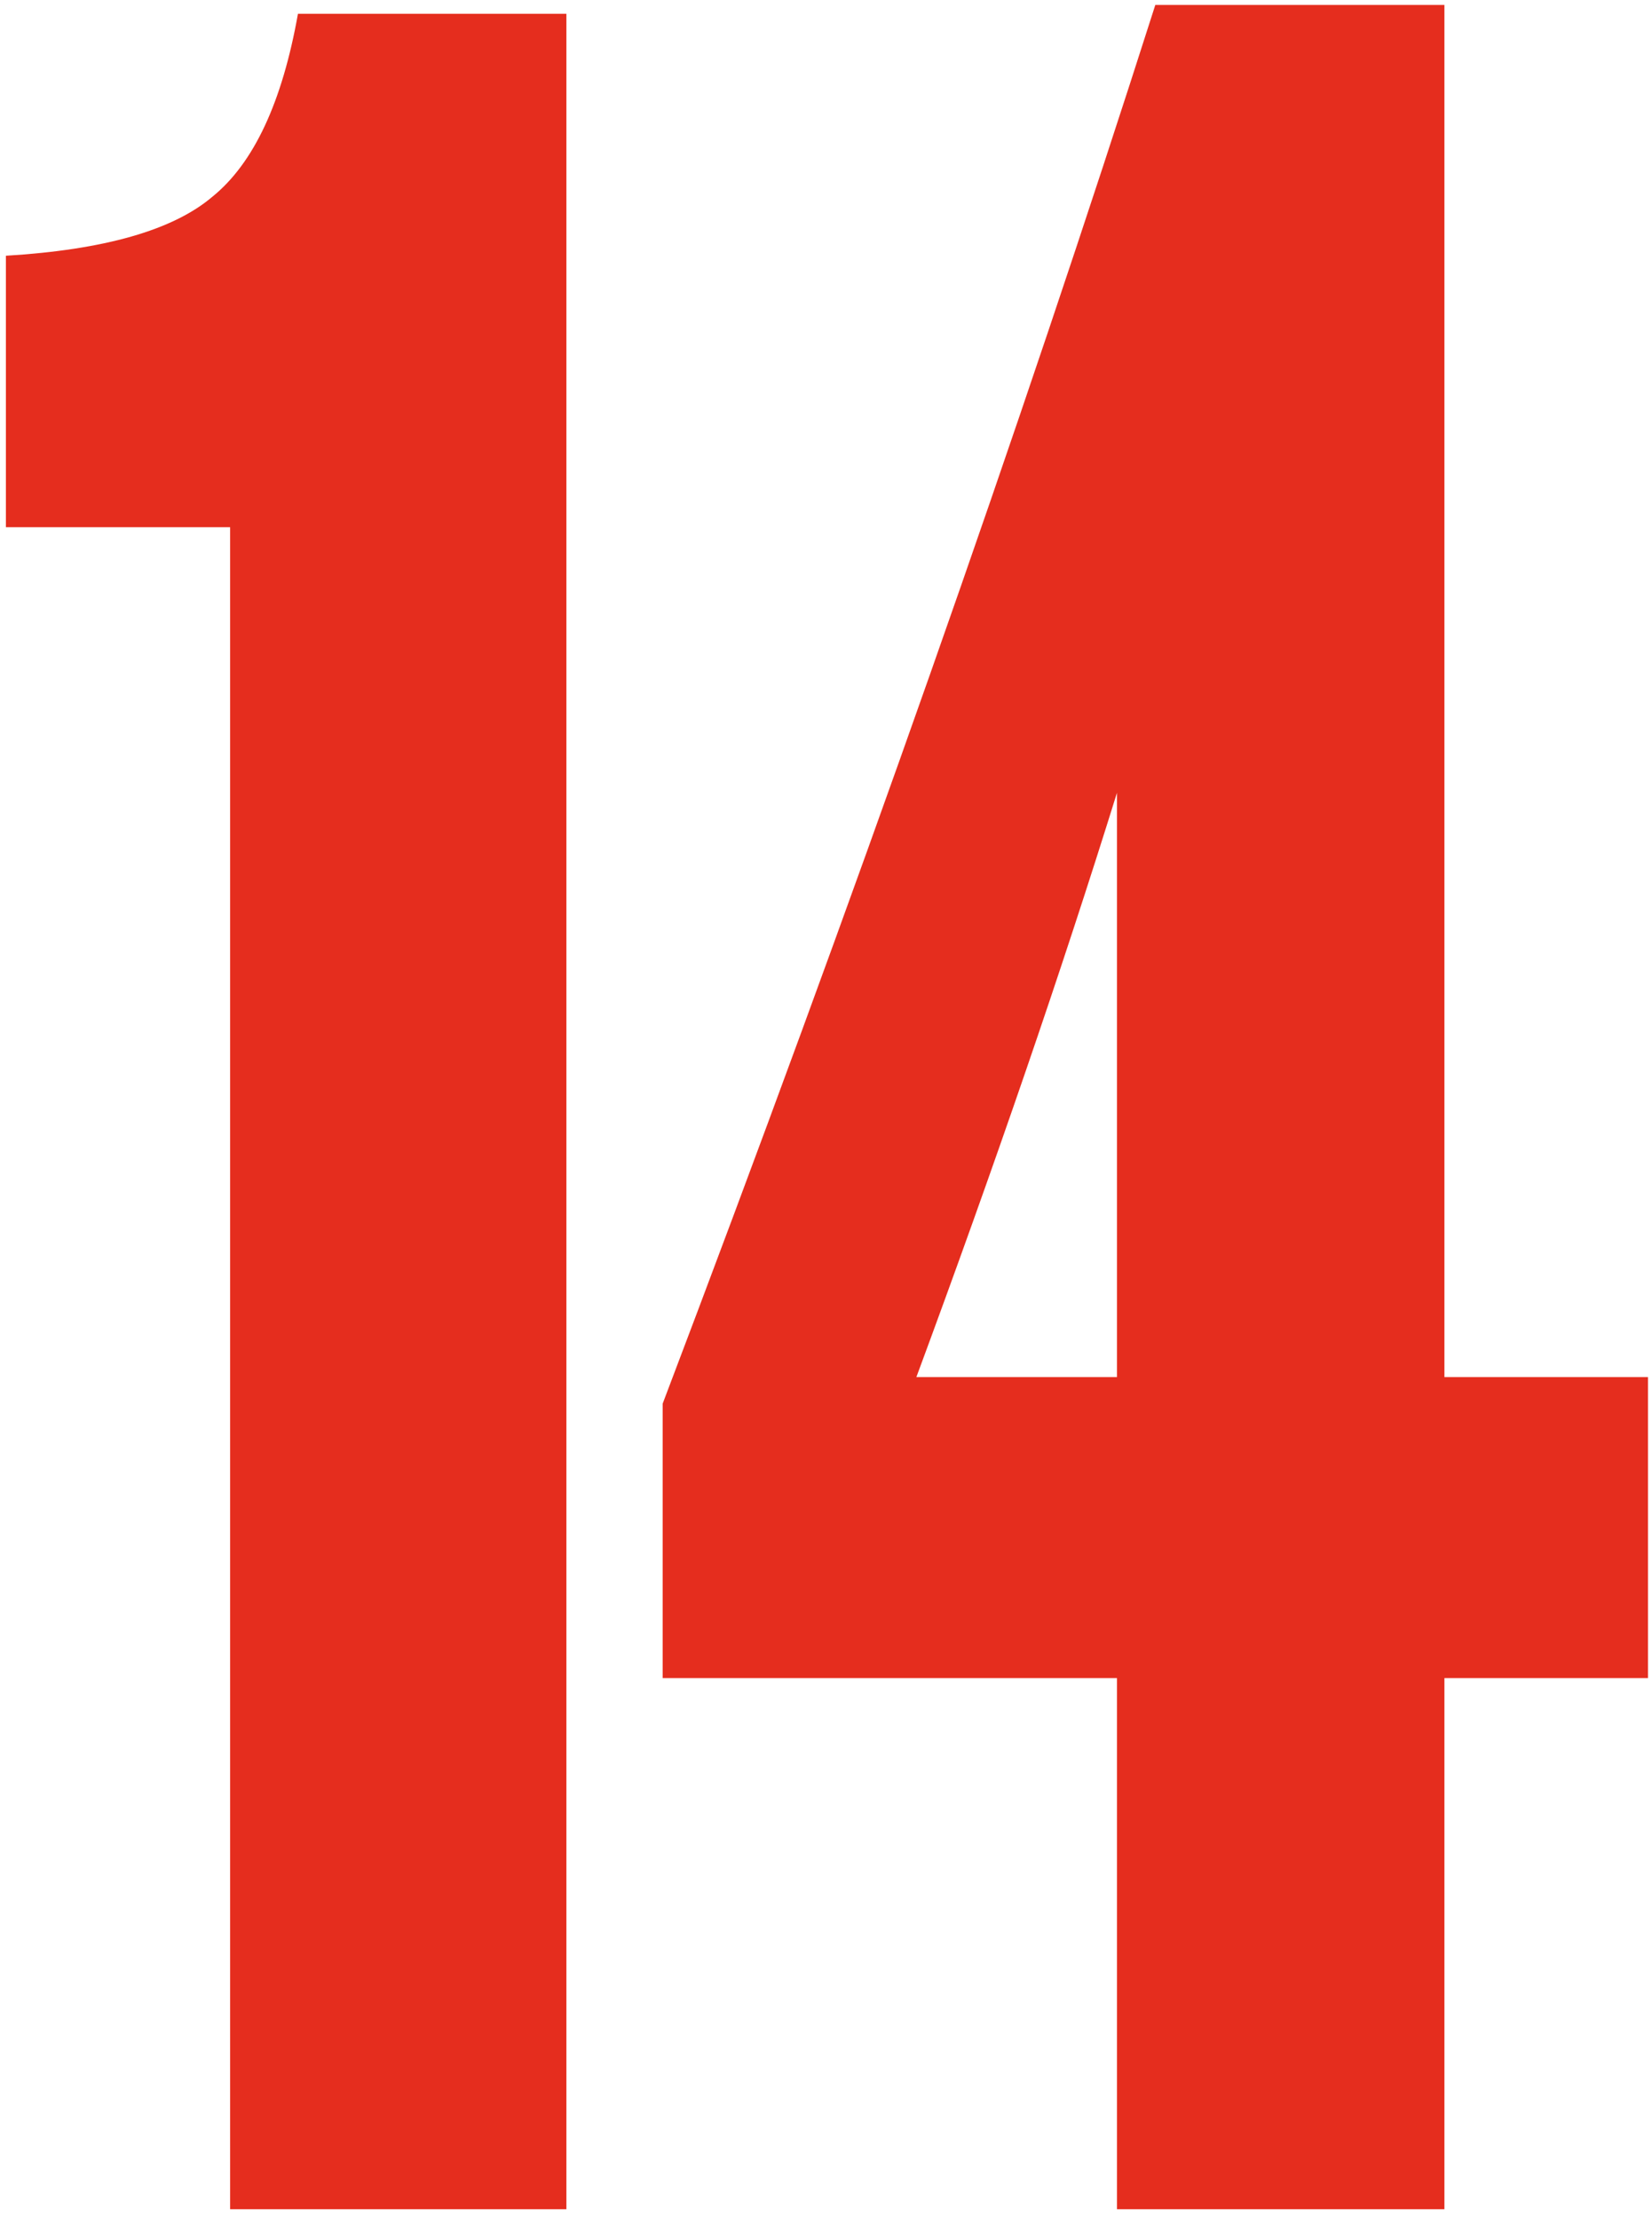
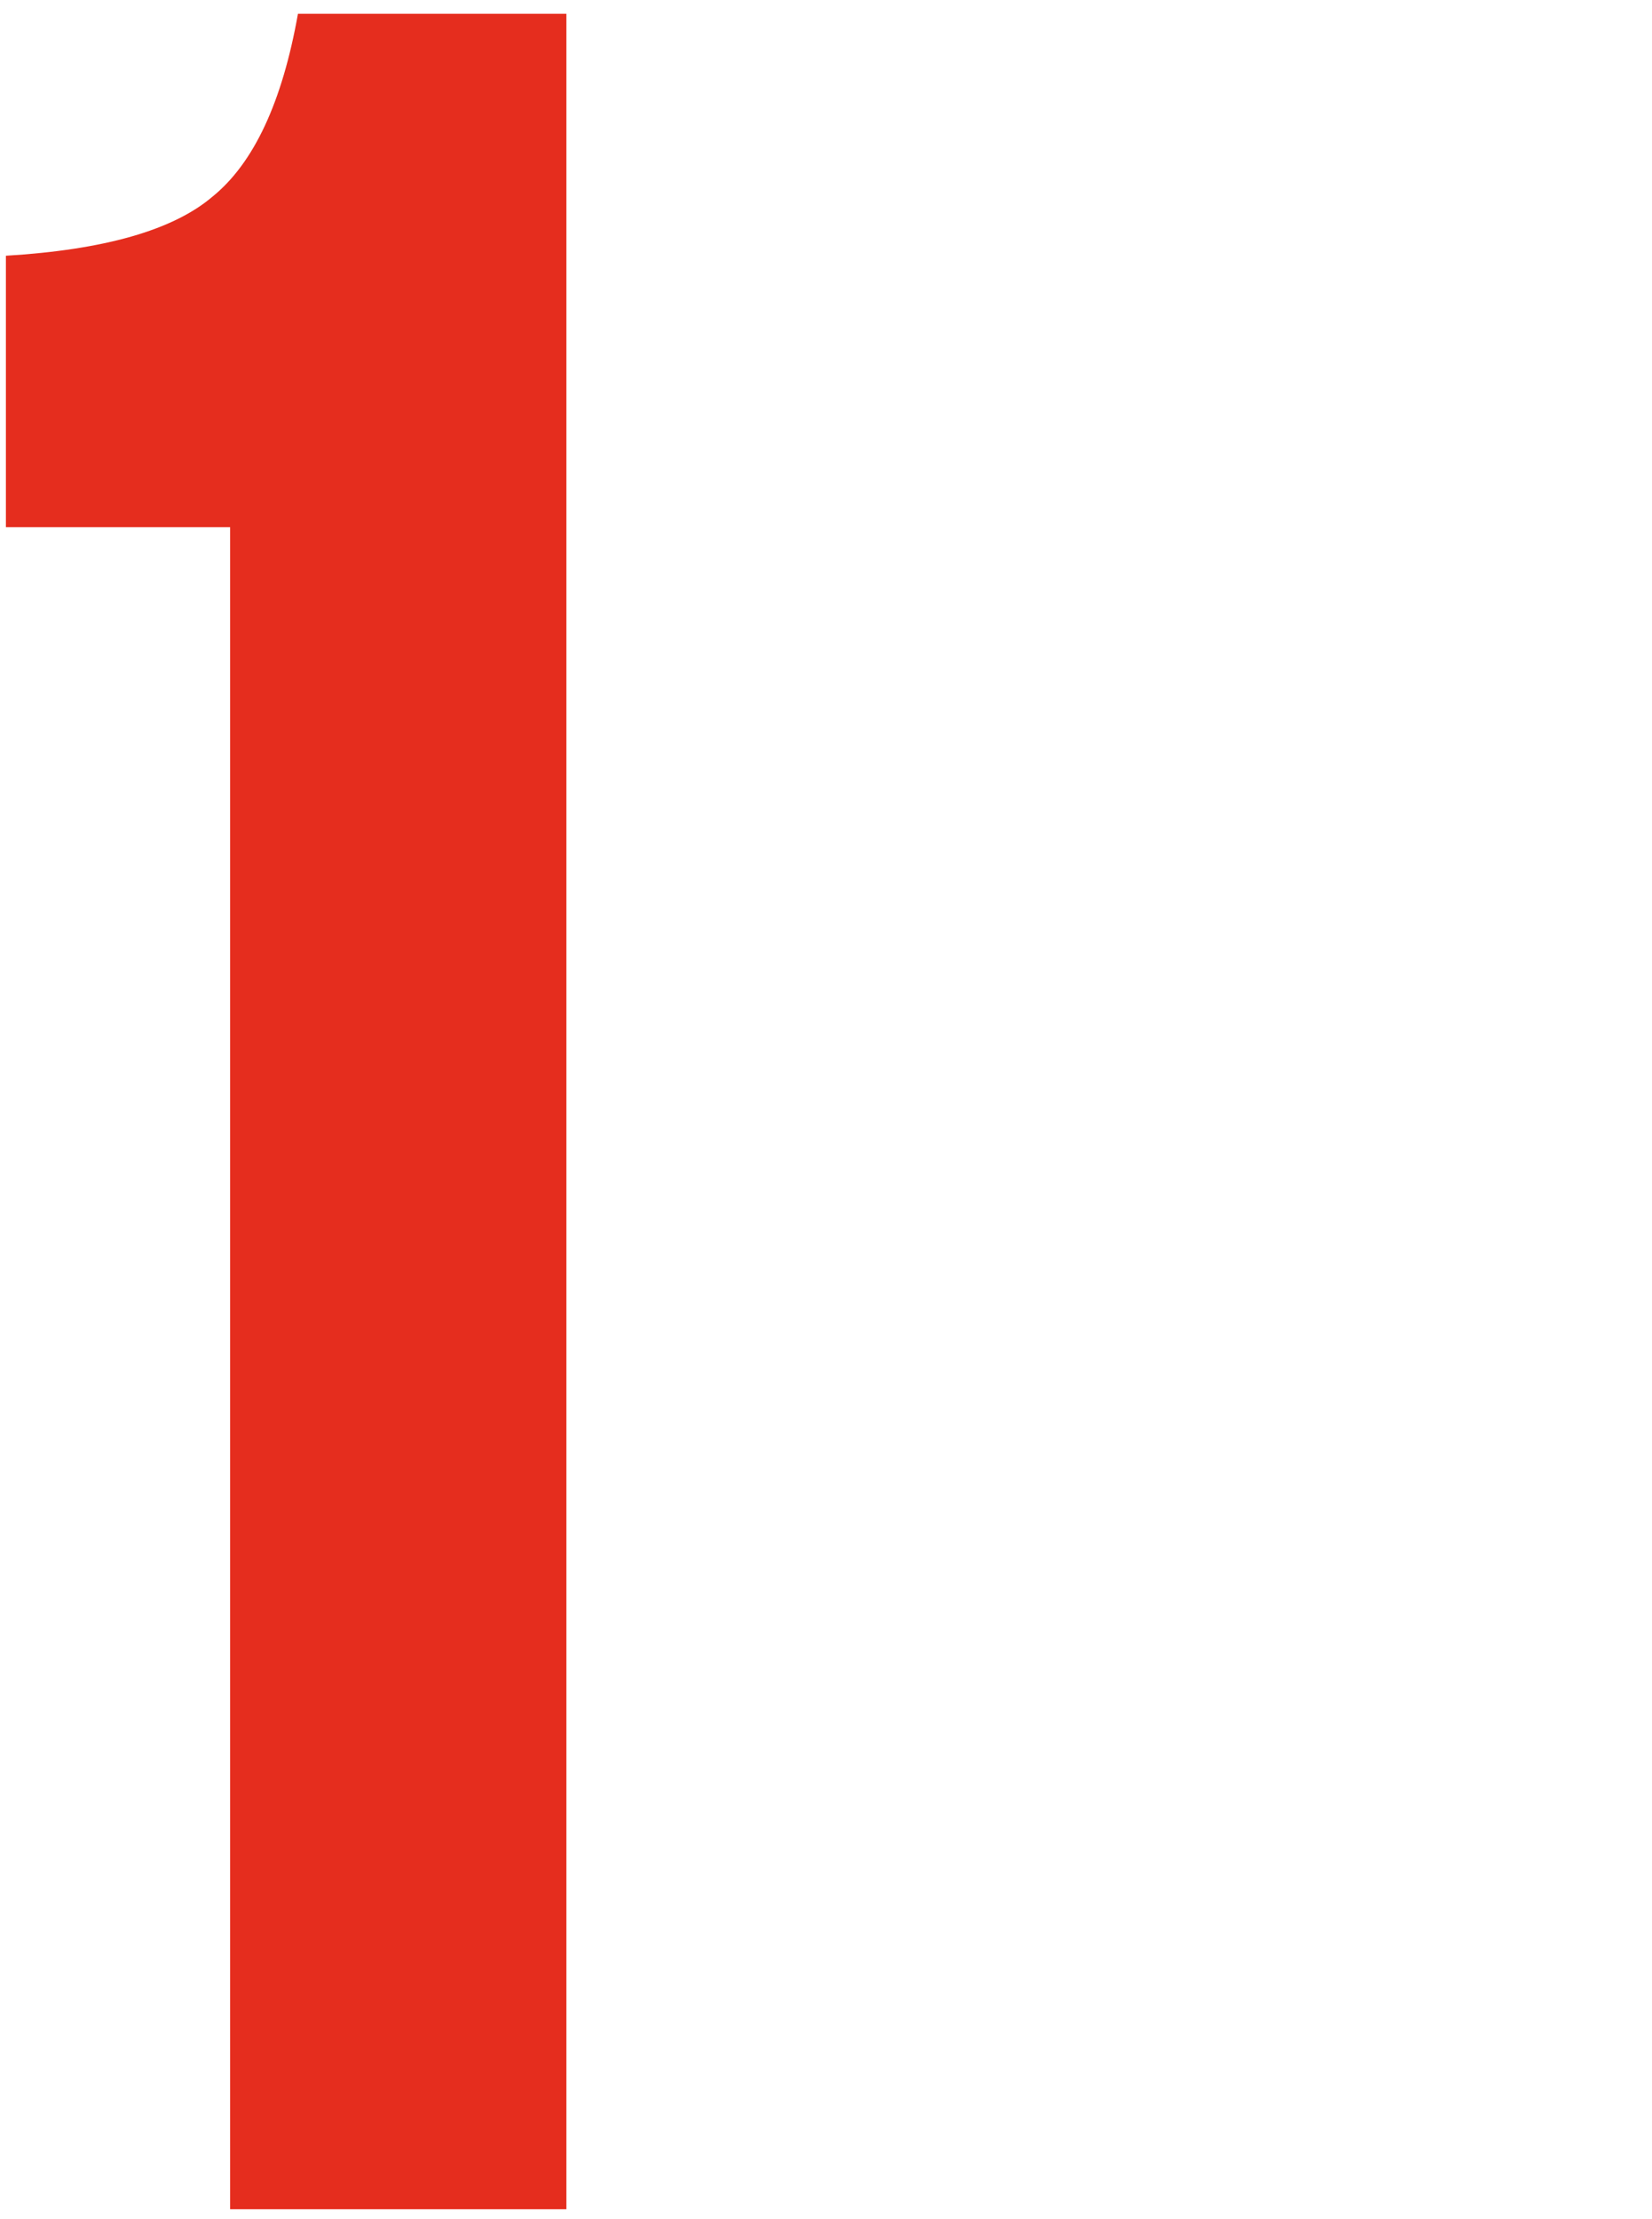
<svg xmlns="http://www.w3.org/2000/svg" width="140" height="188" viewBox="0 0 140 188" fill="none">
  <path d="M19.5 44.666H0.5V21.666C8.833 21.166 14.667 19.5 18 16.666C21.5 13.833 23.917 8.666 25.25 1.167H48V187.167H19.5V44.666Z" fill="#E52D1E" />
-   <path d="M94.658 116.667V67.166C89.992 82.166 84.325 98.666 77.658 116.667H94.658ZM56.158 142.167V118.917C72.492 75.916 86.408 36.416 97.908 0.417H122.408V116.667H139.658V142.167H122.408V187.167H94.658V142.167H56.158Z" fill="#E52D1E" />
</svg>